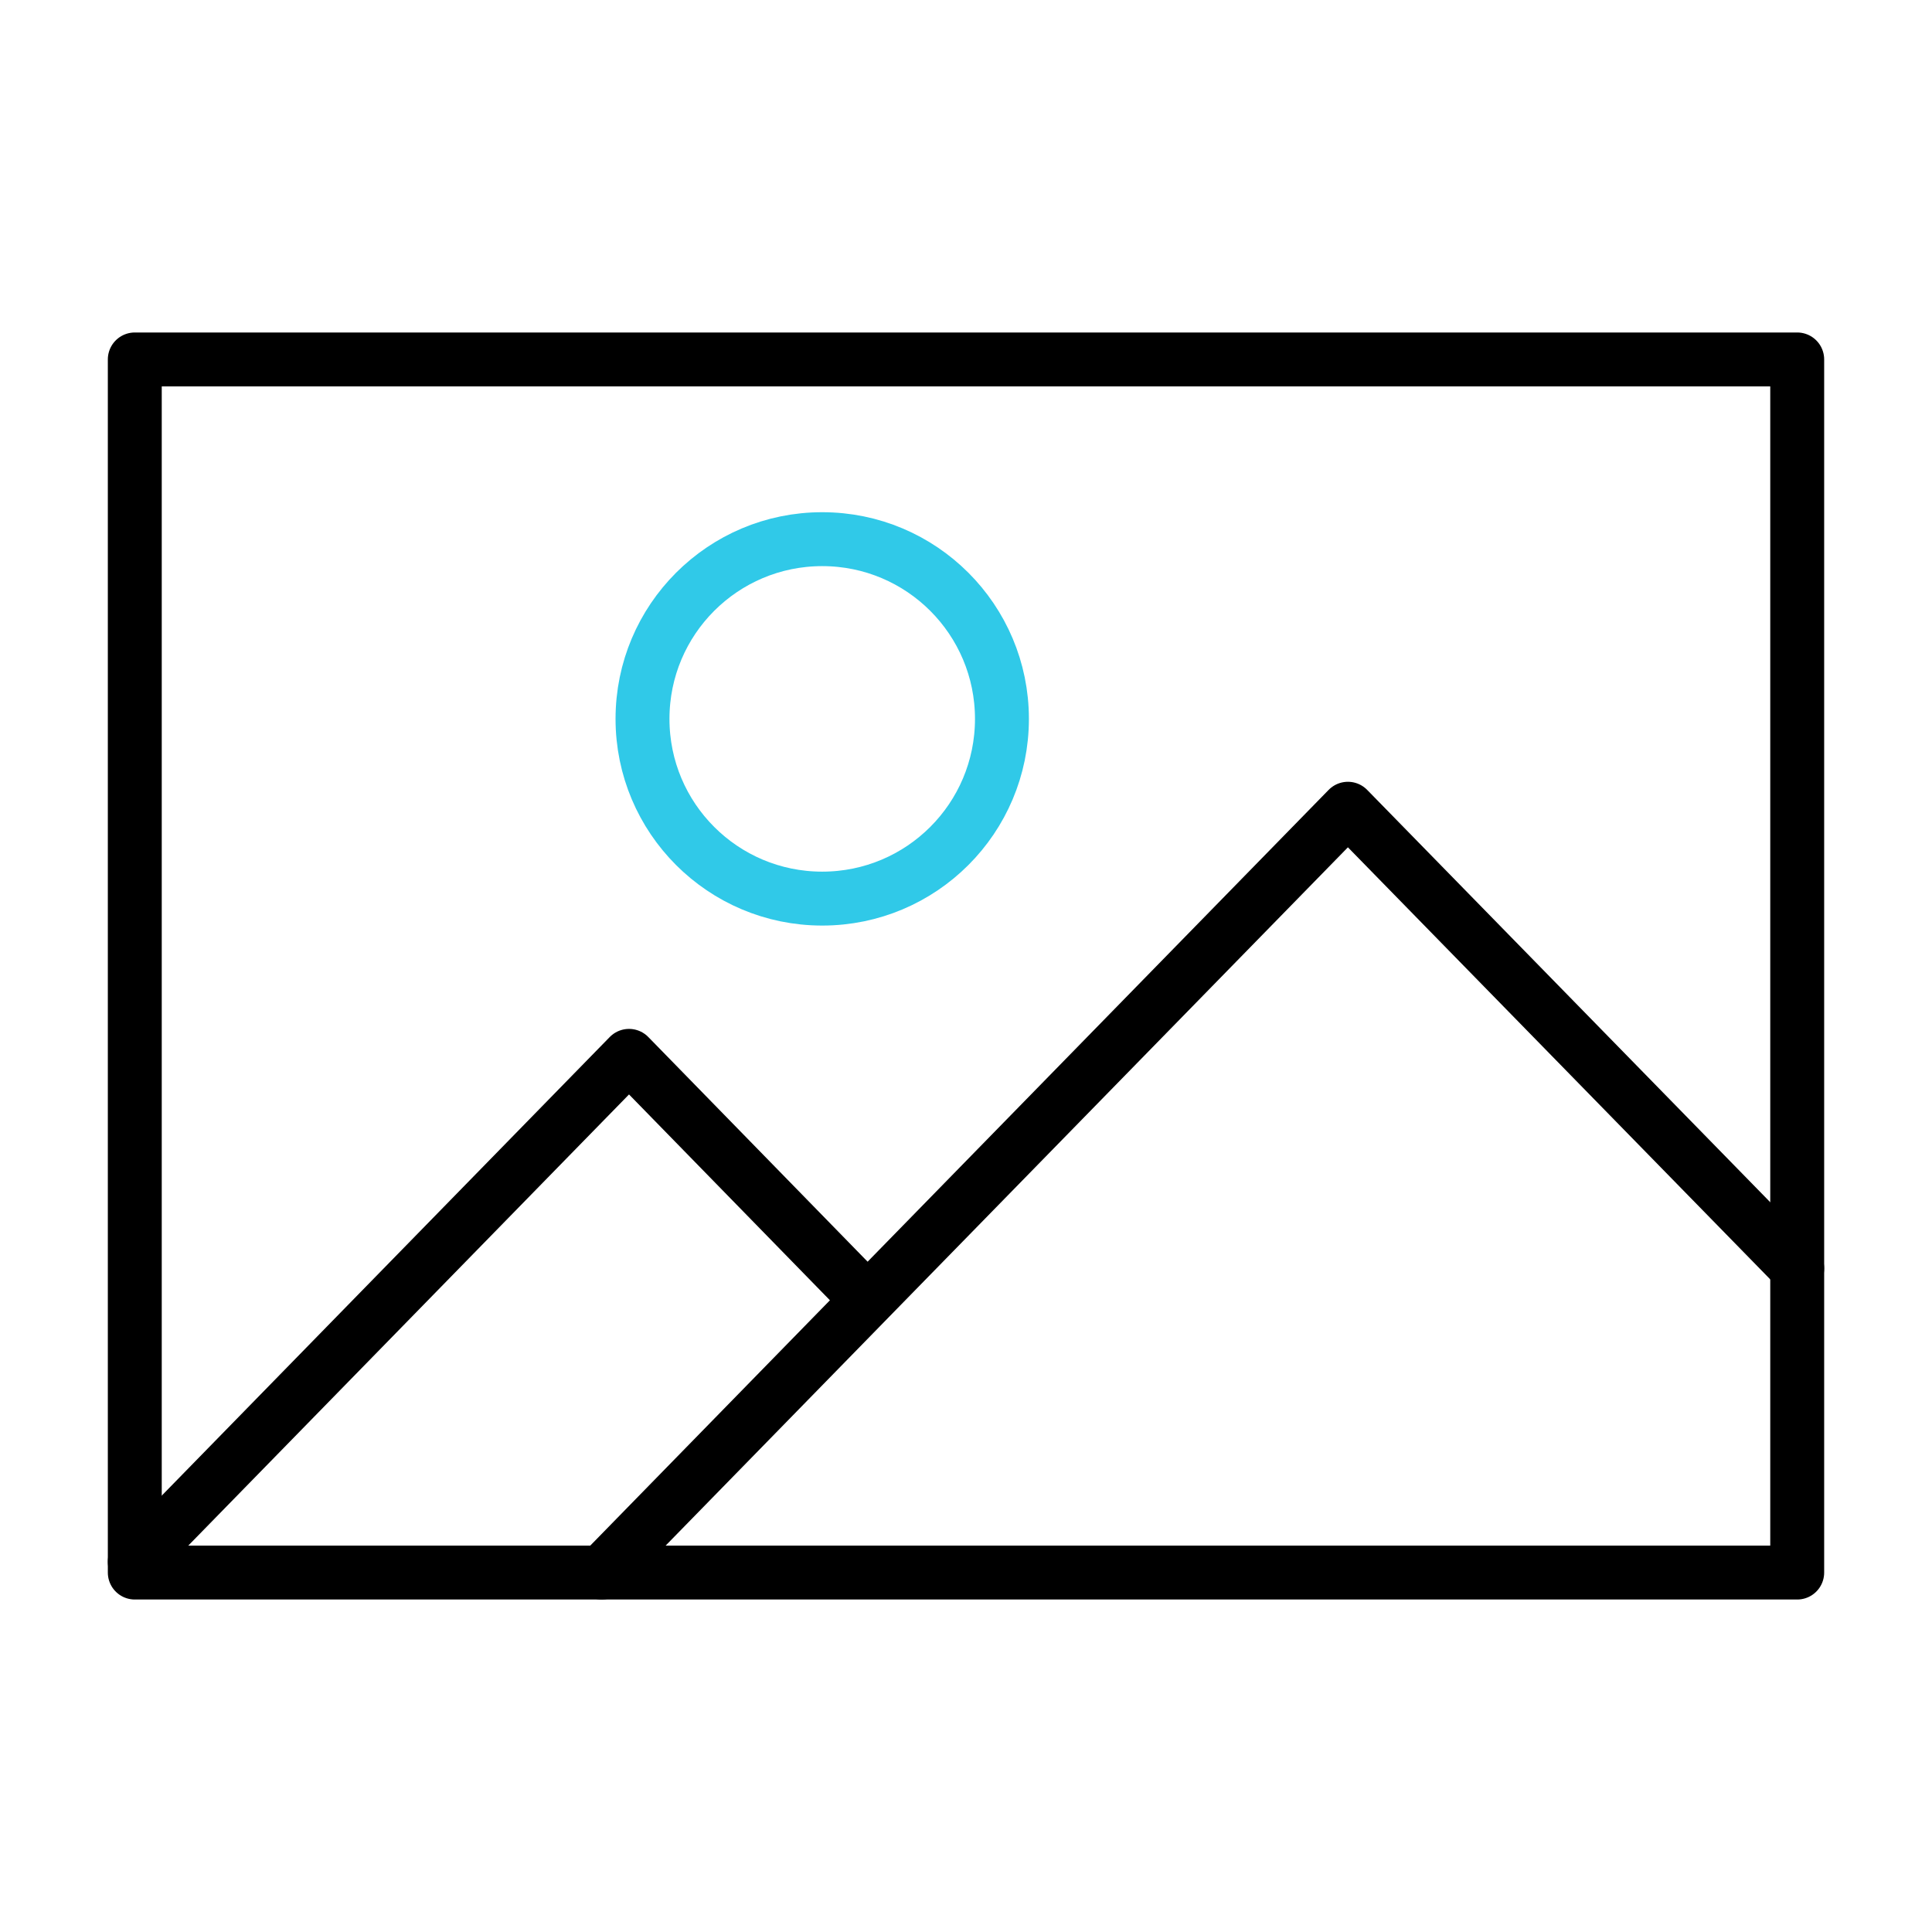
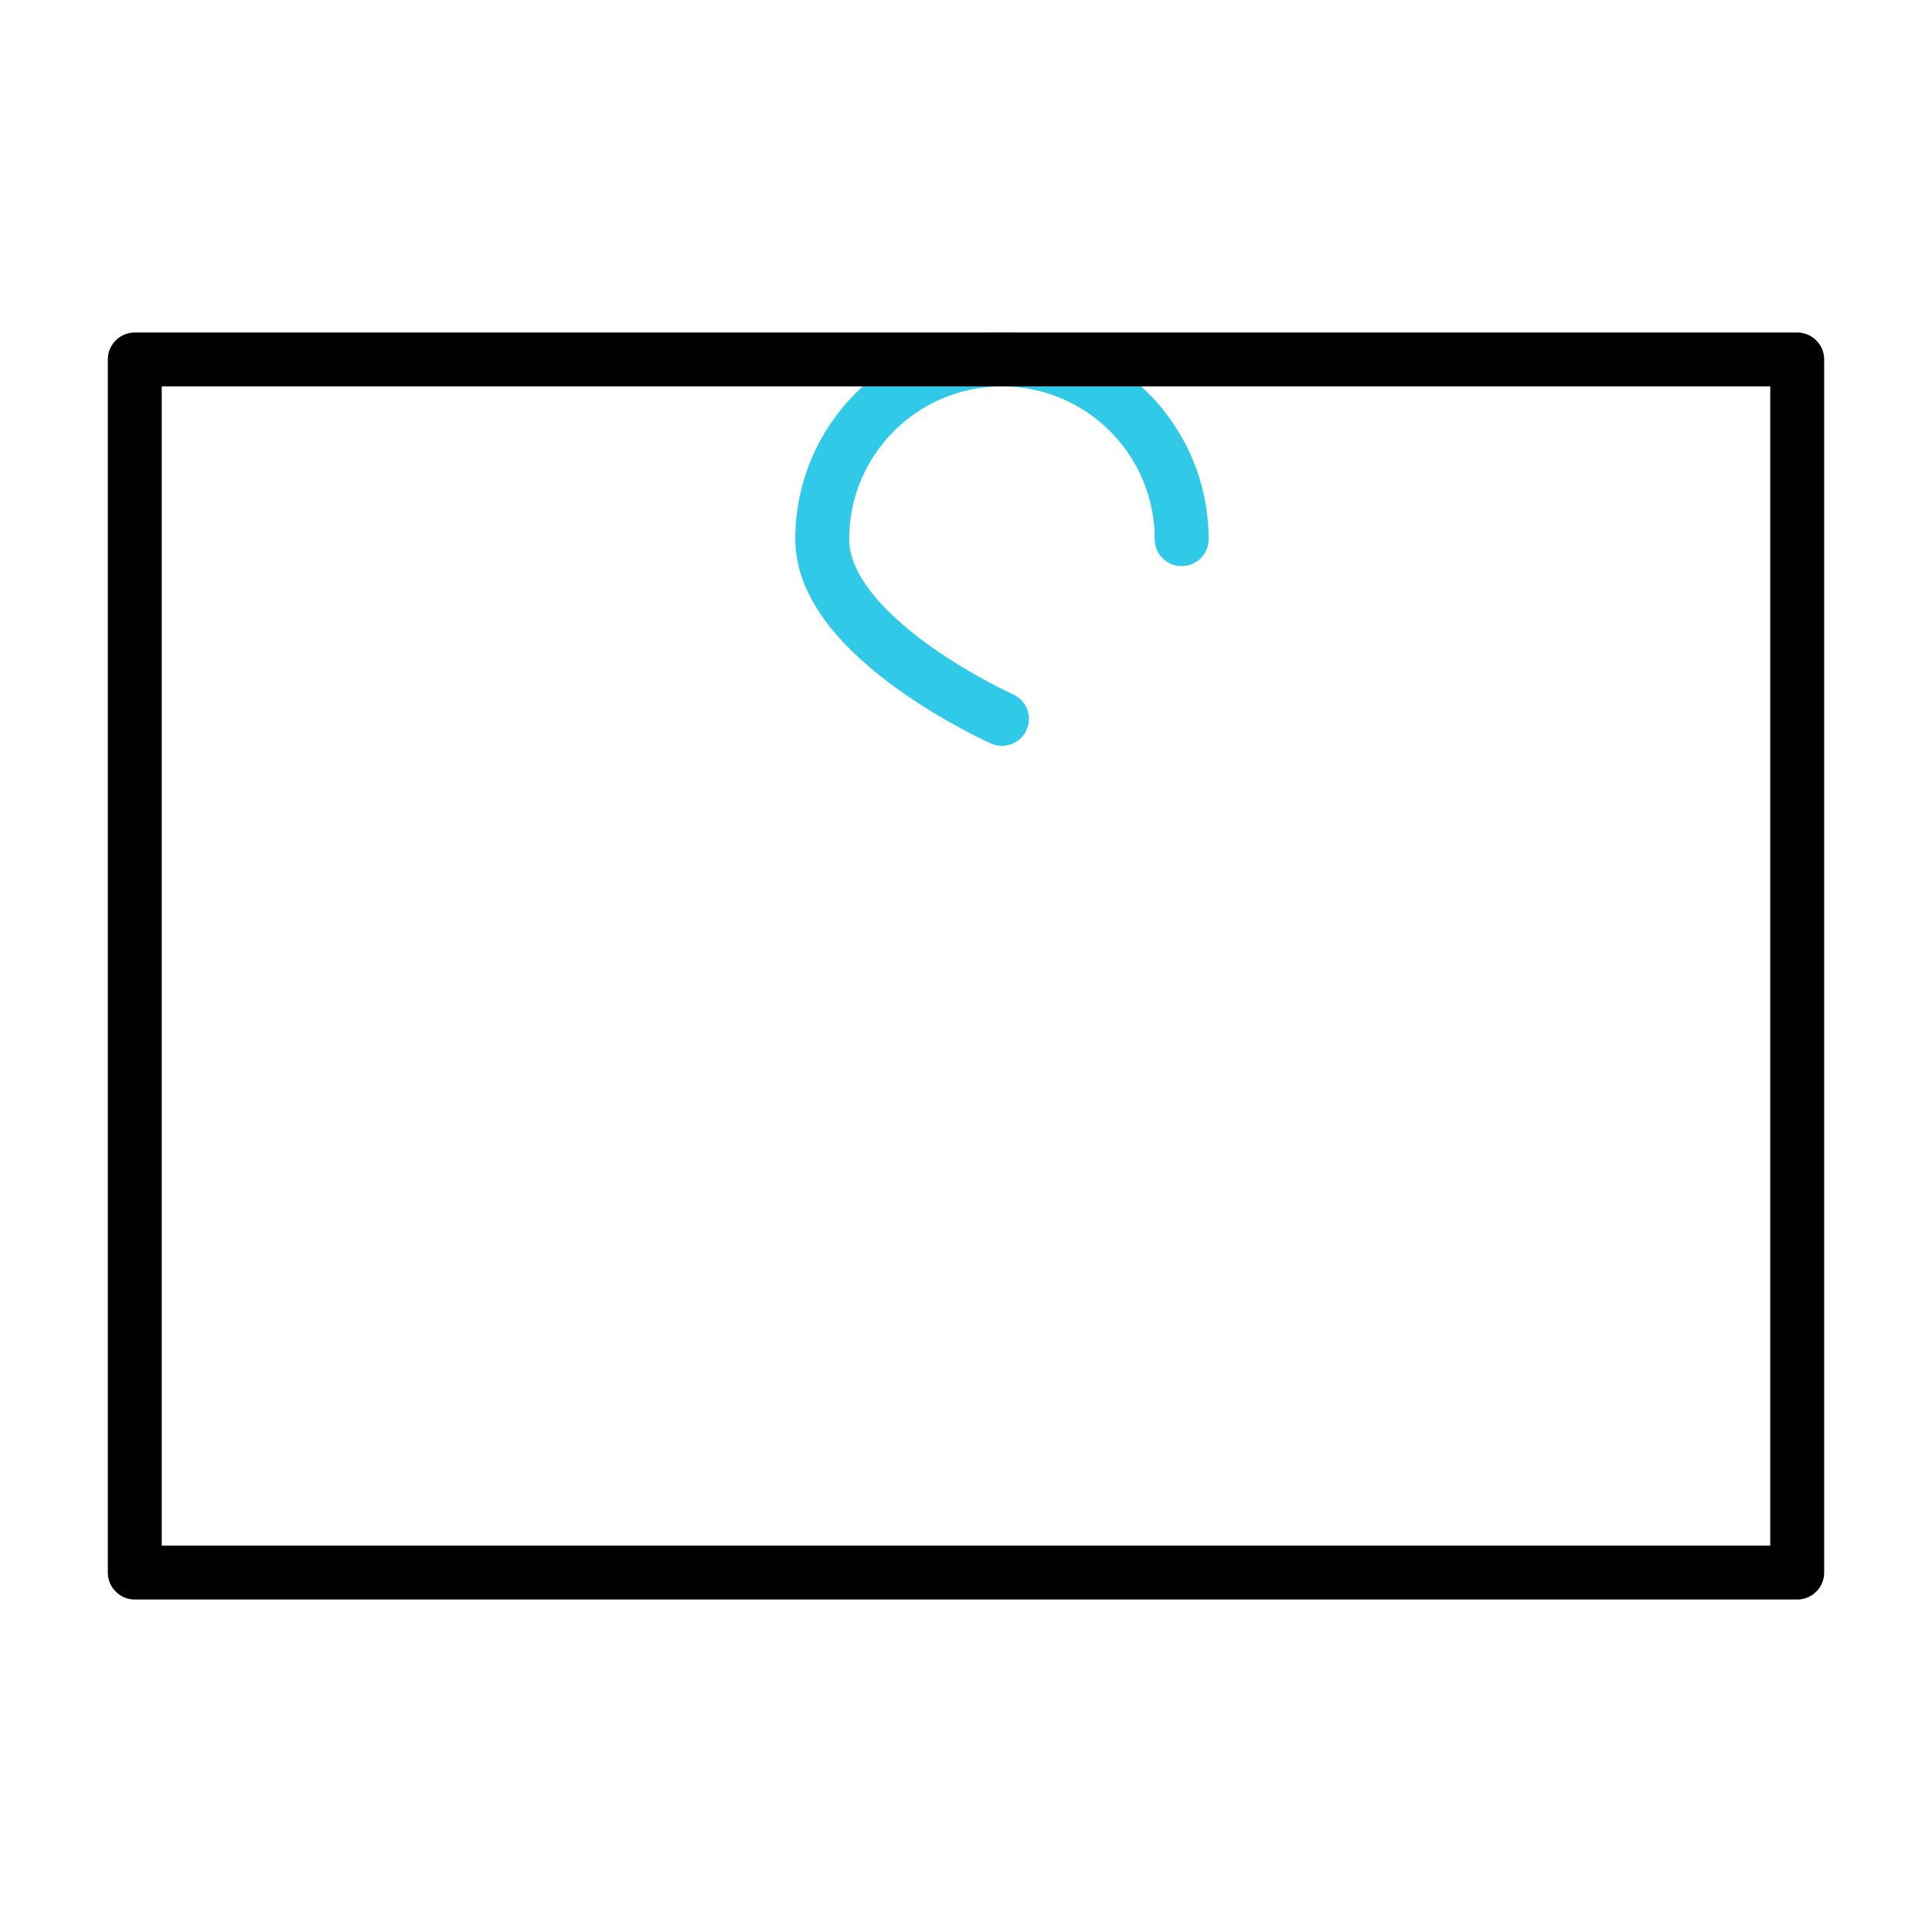
<svg xmlns="http://www.w3.org/2000/svg" id="Layer_1" version="1.1" viewBox="0 0 430 430">
  <defs>
    <style> .st0 { stroke: #000; } .st0, .st1 { fill: none; stroke-linecap: round; stroke-linejoin: round; stroke-width: 12px; } .st1 { stroke: #30c9e8; } </style>
  </defs>
-   <path class="st1" d="M223,160c0,22.1-17.9,40-40,40s-40-17.9-40-40,17.9-40,40-40,40,17.9,40,40" />
-   <path class="st0" d="M400,282.3l-100-102.3-106.9,109.4-53.1-54.4-110,112.6M133.9,350l59.3-60.7" />
+   <path class="st1" d="M223,160s-40-17.9-40-40,17.9-40,40-40,40,17.9,40,40" />
  <path class="st0" d="M30,350V80h370v270H30Z" />
</svg>